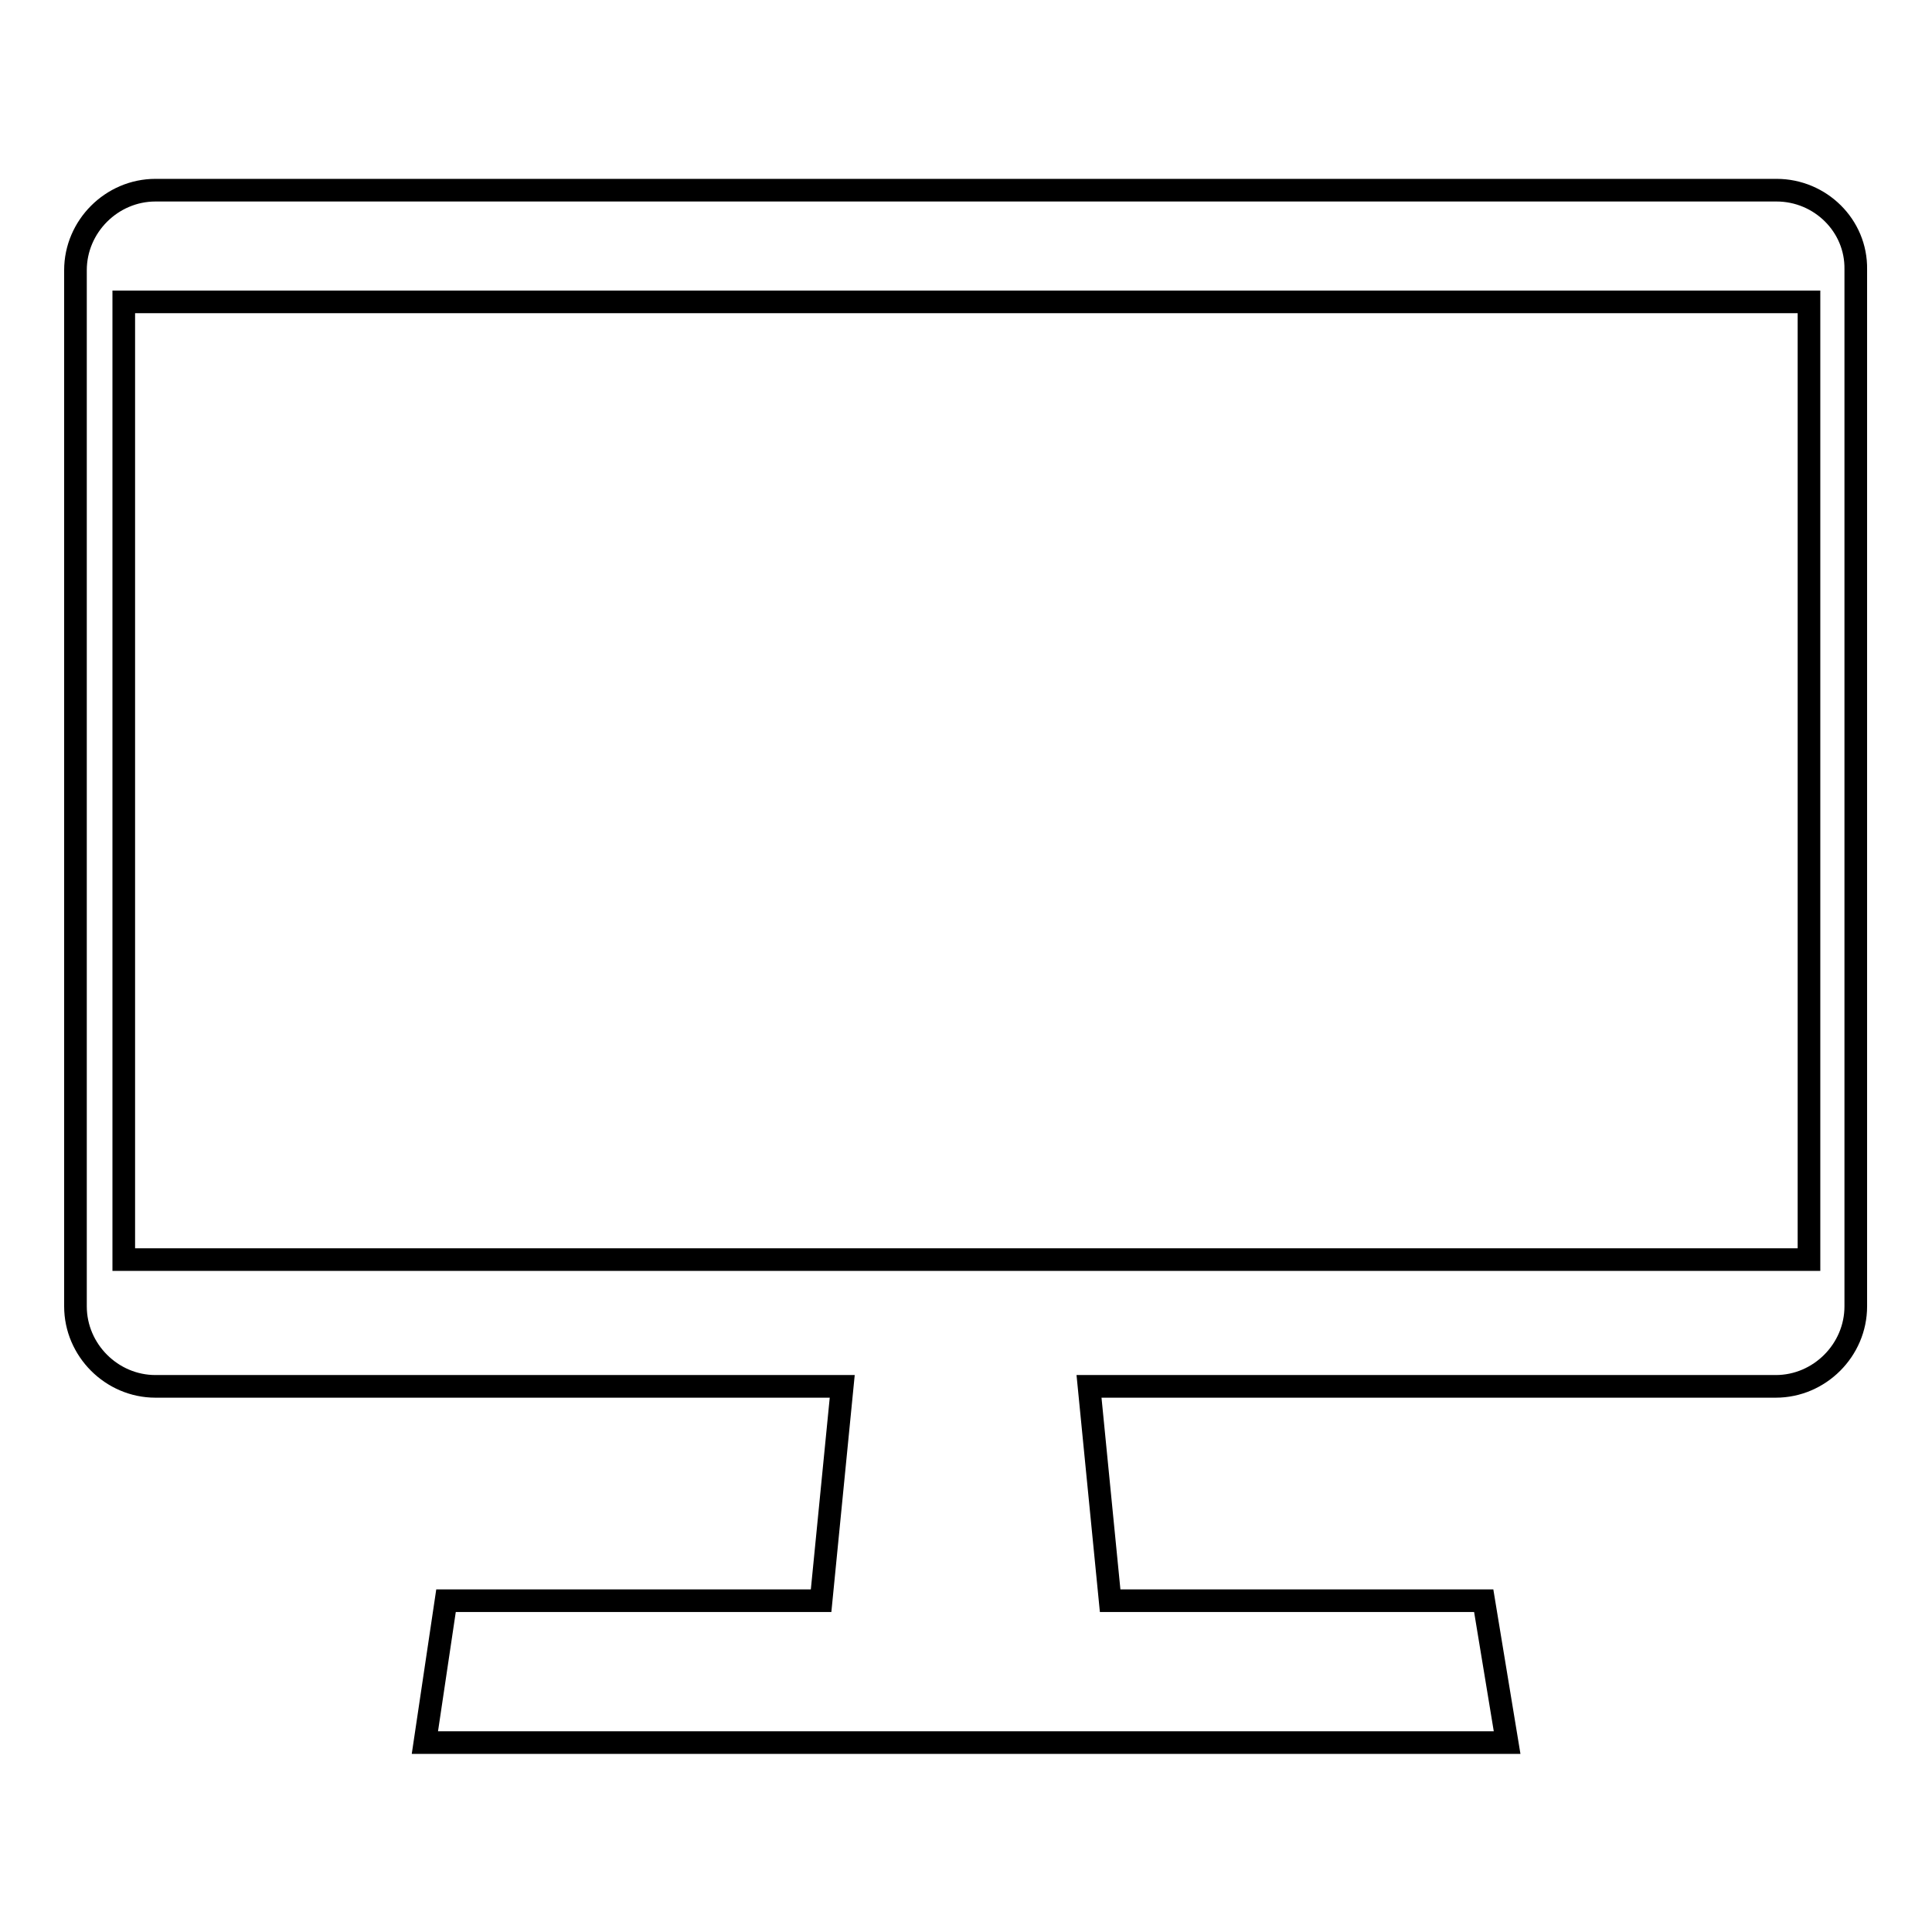
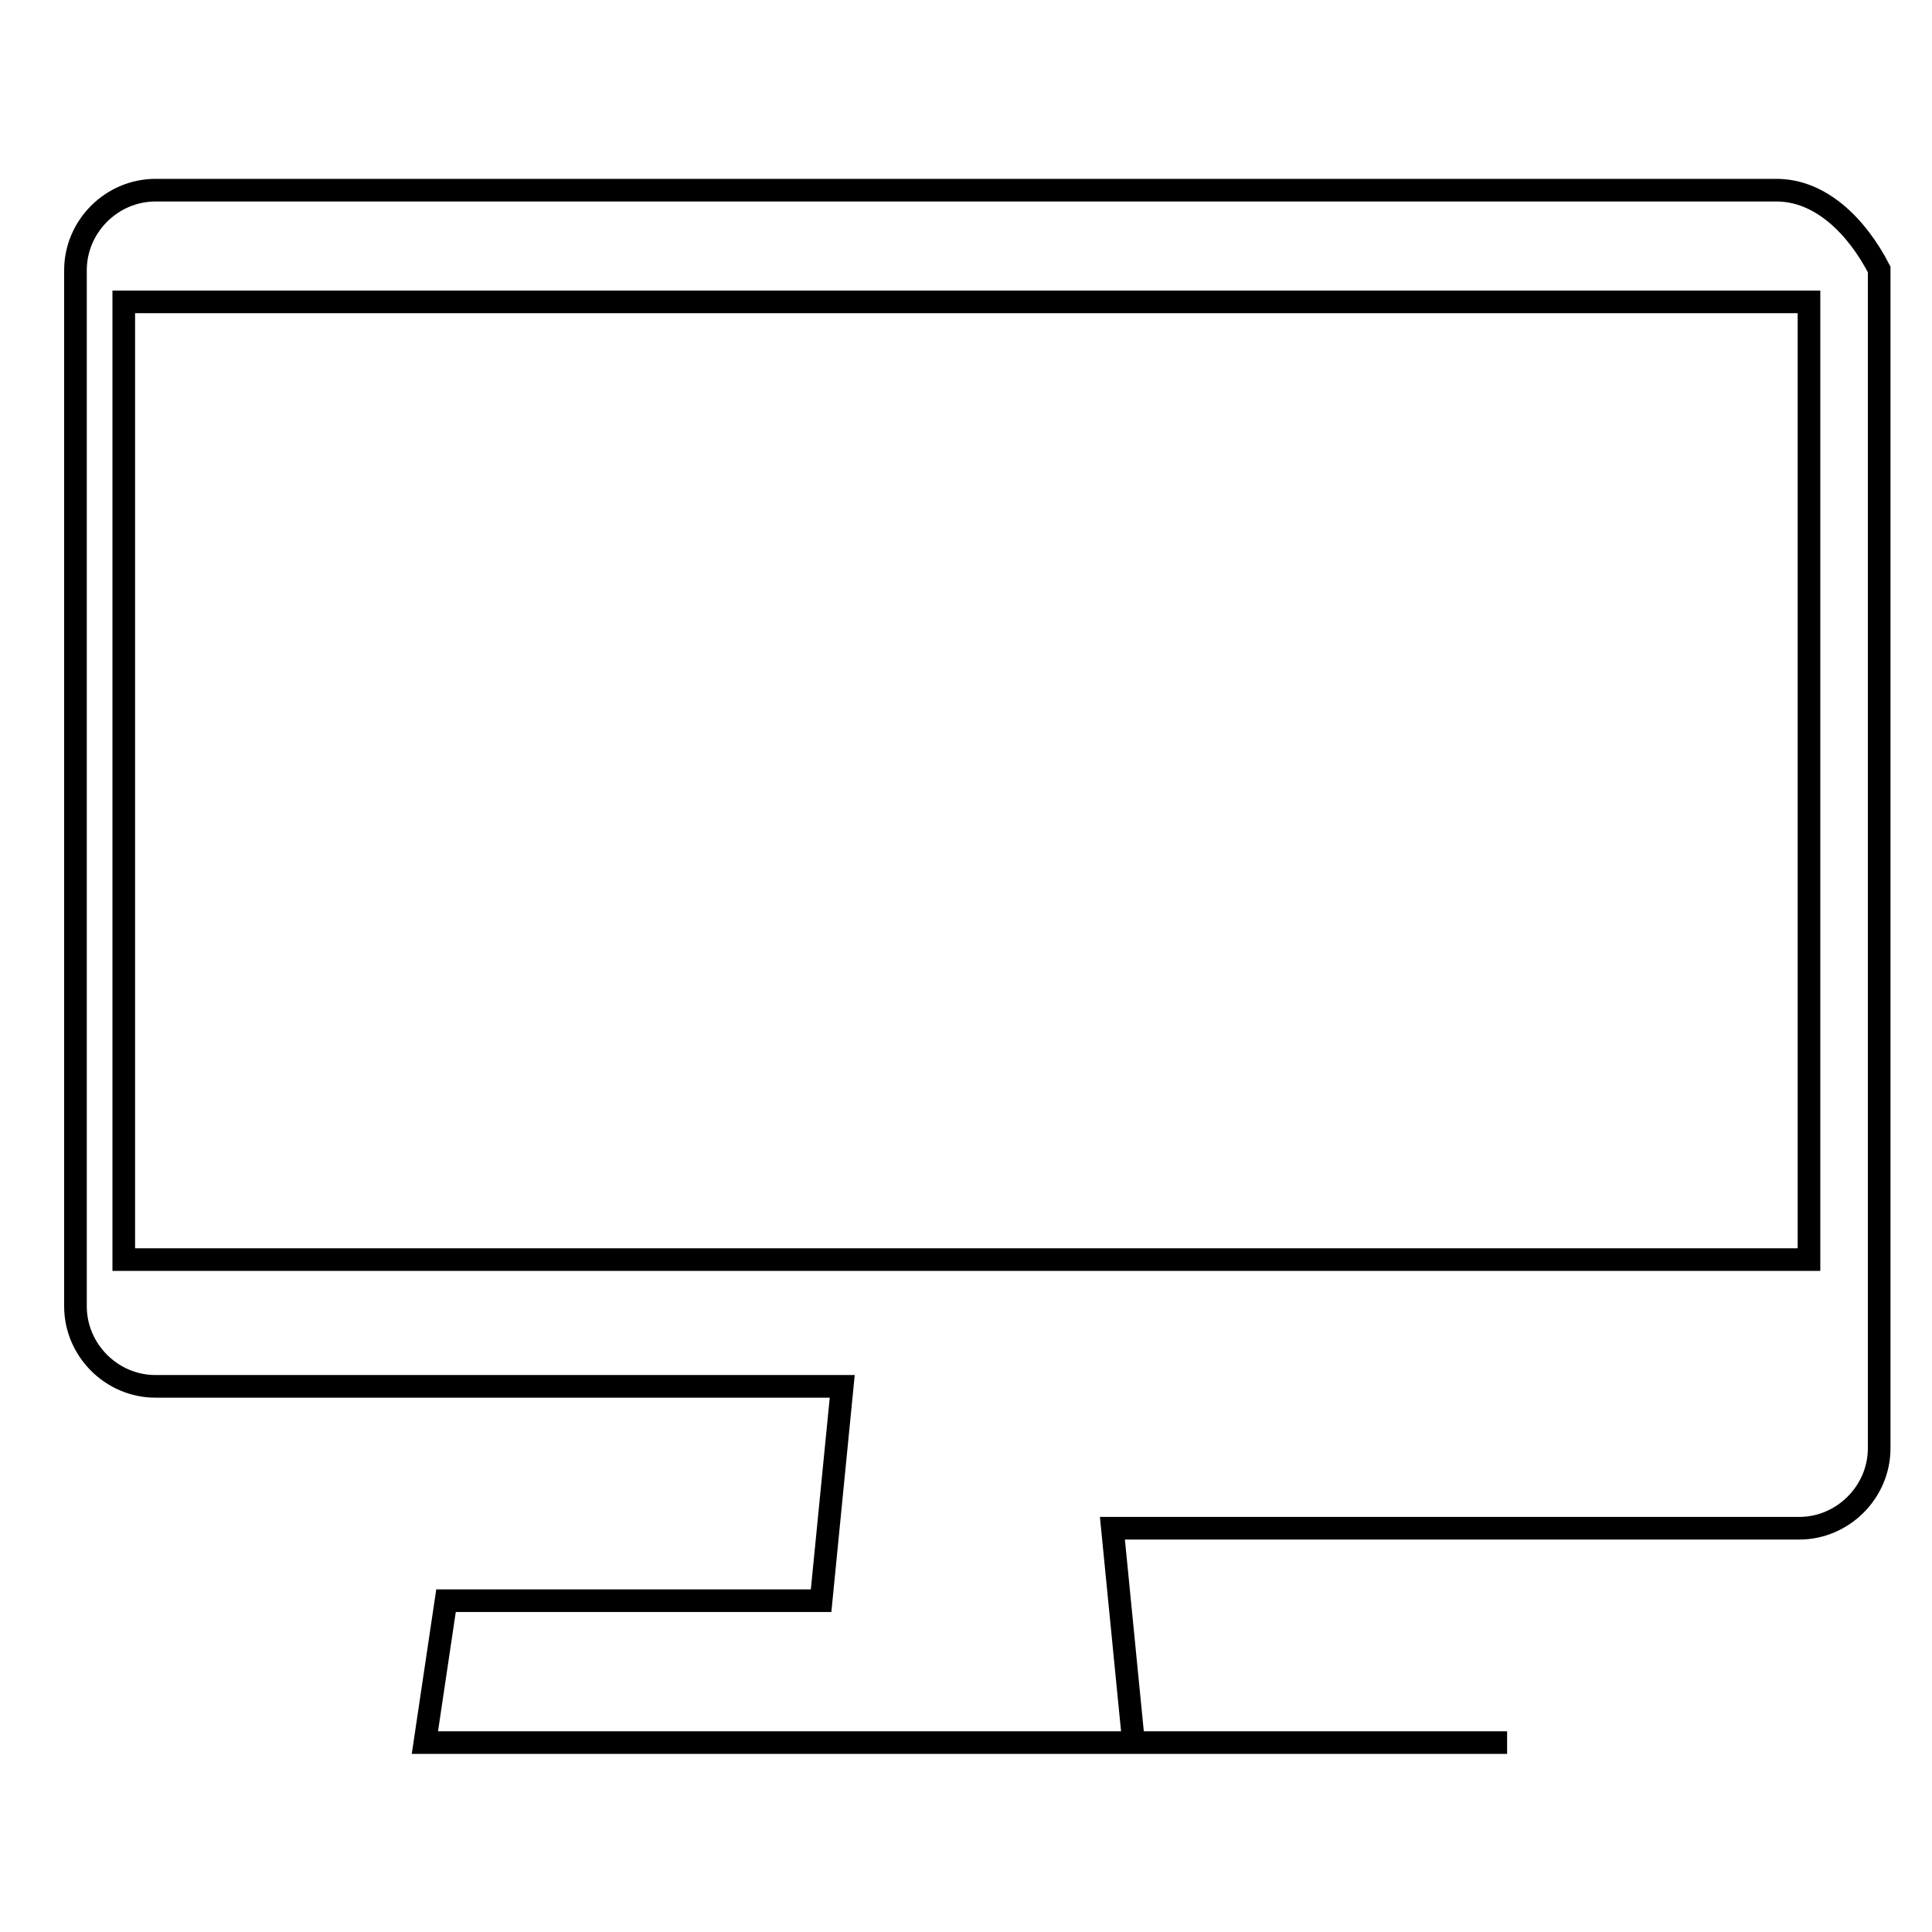
<svg xmlns="http://www.w3.org/2000/svg" version="1.1" x="0px" y="0px" viewBox="0 0 256 256" enable-background="new 0 0 256 256" xml:space="preserve">
  <g>
-     <path stroke-width="3" fill-opacity="0" stroke="#000000" d="M235.4,25.2H20.6c-5.8,0-10.6,4.8-10.6,10.6v137.3c0,5.8,4.8,10.6,10.6,10.6h91l-2.8,28.4H59.1l-2.8,18.8 h143.4l-3.1-18.8h-49.5l-2.8-28.4h91c5.8,0,10.6-4.8,10.6-10.6V35.7C246,29.9,241.2,25.2,235.4,25.2z M239.6,166.9H16.4V40h223.3 V166.9z" />
+     <path stroke-width="3" fill-opacity="0" stroke="#000000" d="M235.4,25.2H20.6c-5.8,0-10.6,4.8-10.6,10.6v137.3c0,5.8,4.8,10.6,10.6,10.6h91l-2.8,28.4H59.1l-2.8,18.8 h143.4h-49.5l-2.8-28.4h91c5.8,0,10.6-4.8,10.6-10.6V35.7C246,29.9,241.2,25.2,235.4,25.2z M239.6,166.9H16.4V40h223.3 V166.9z" />
  </g>
</svg>